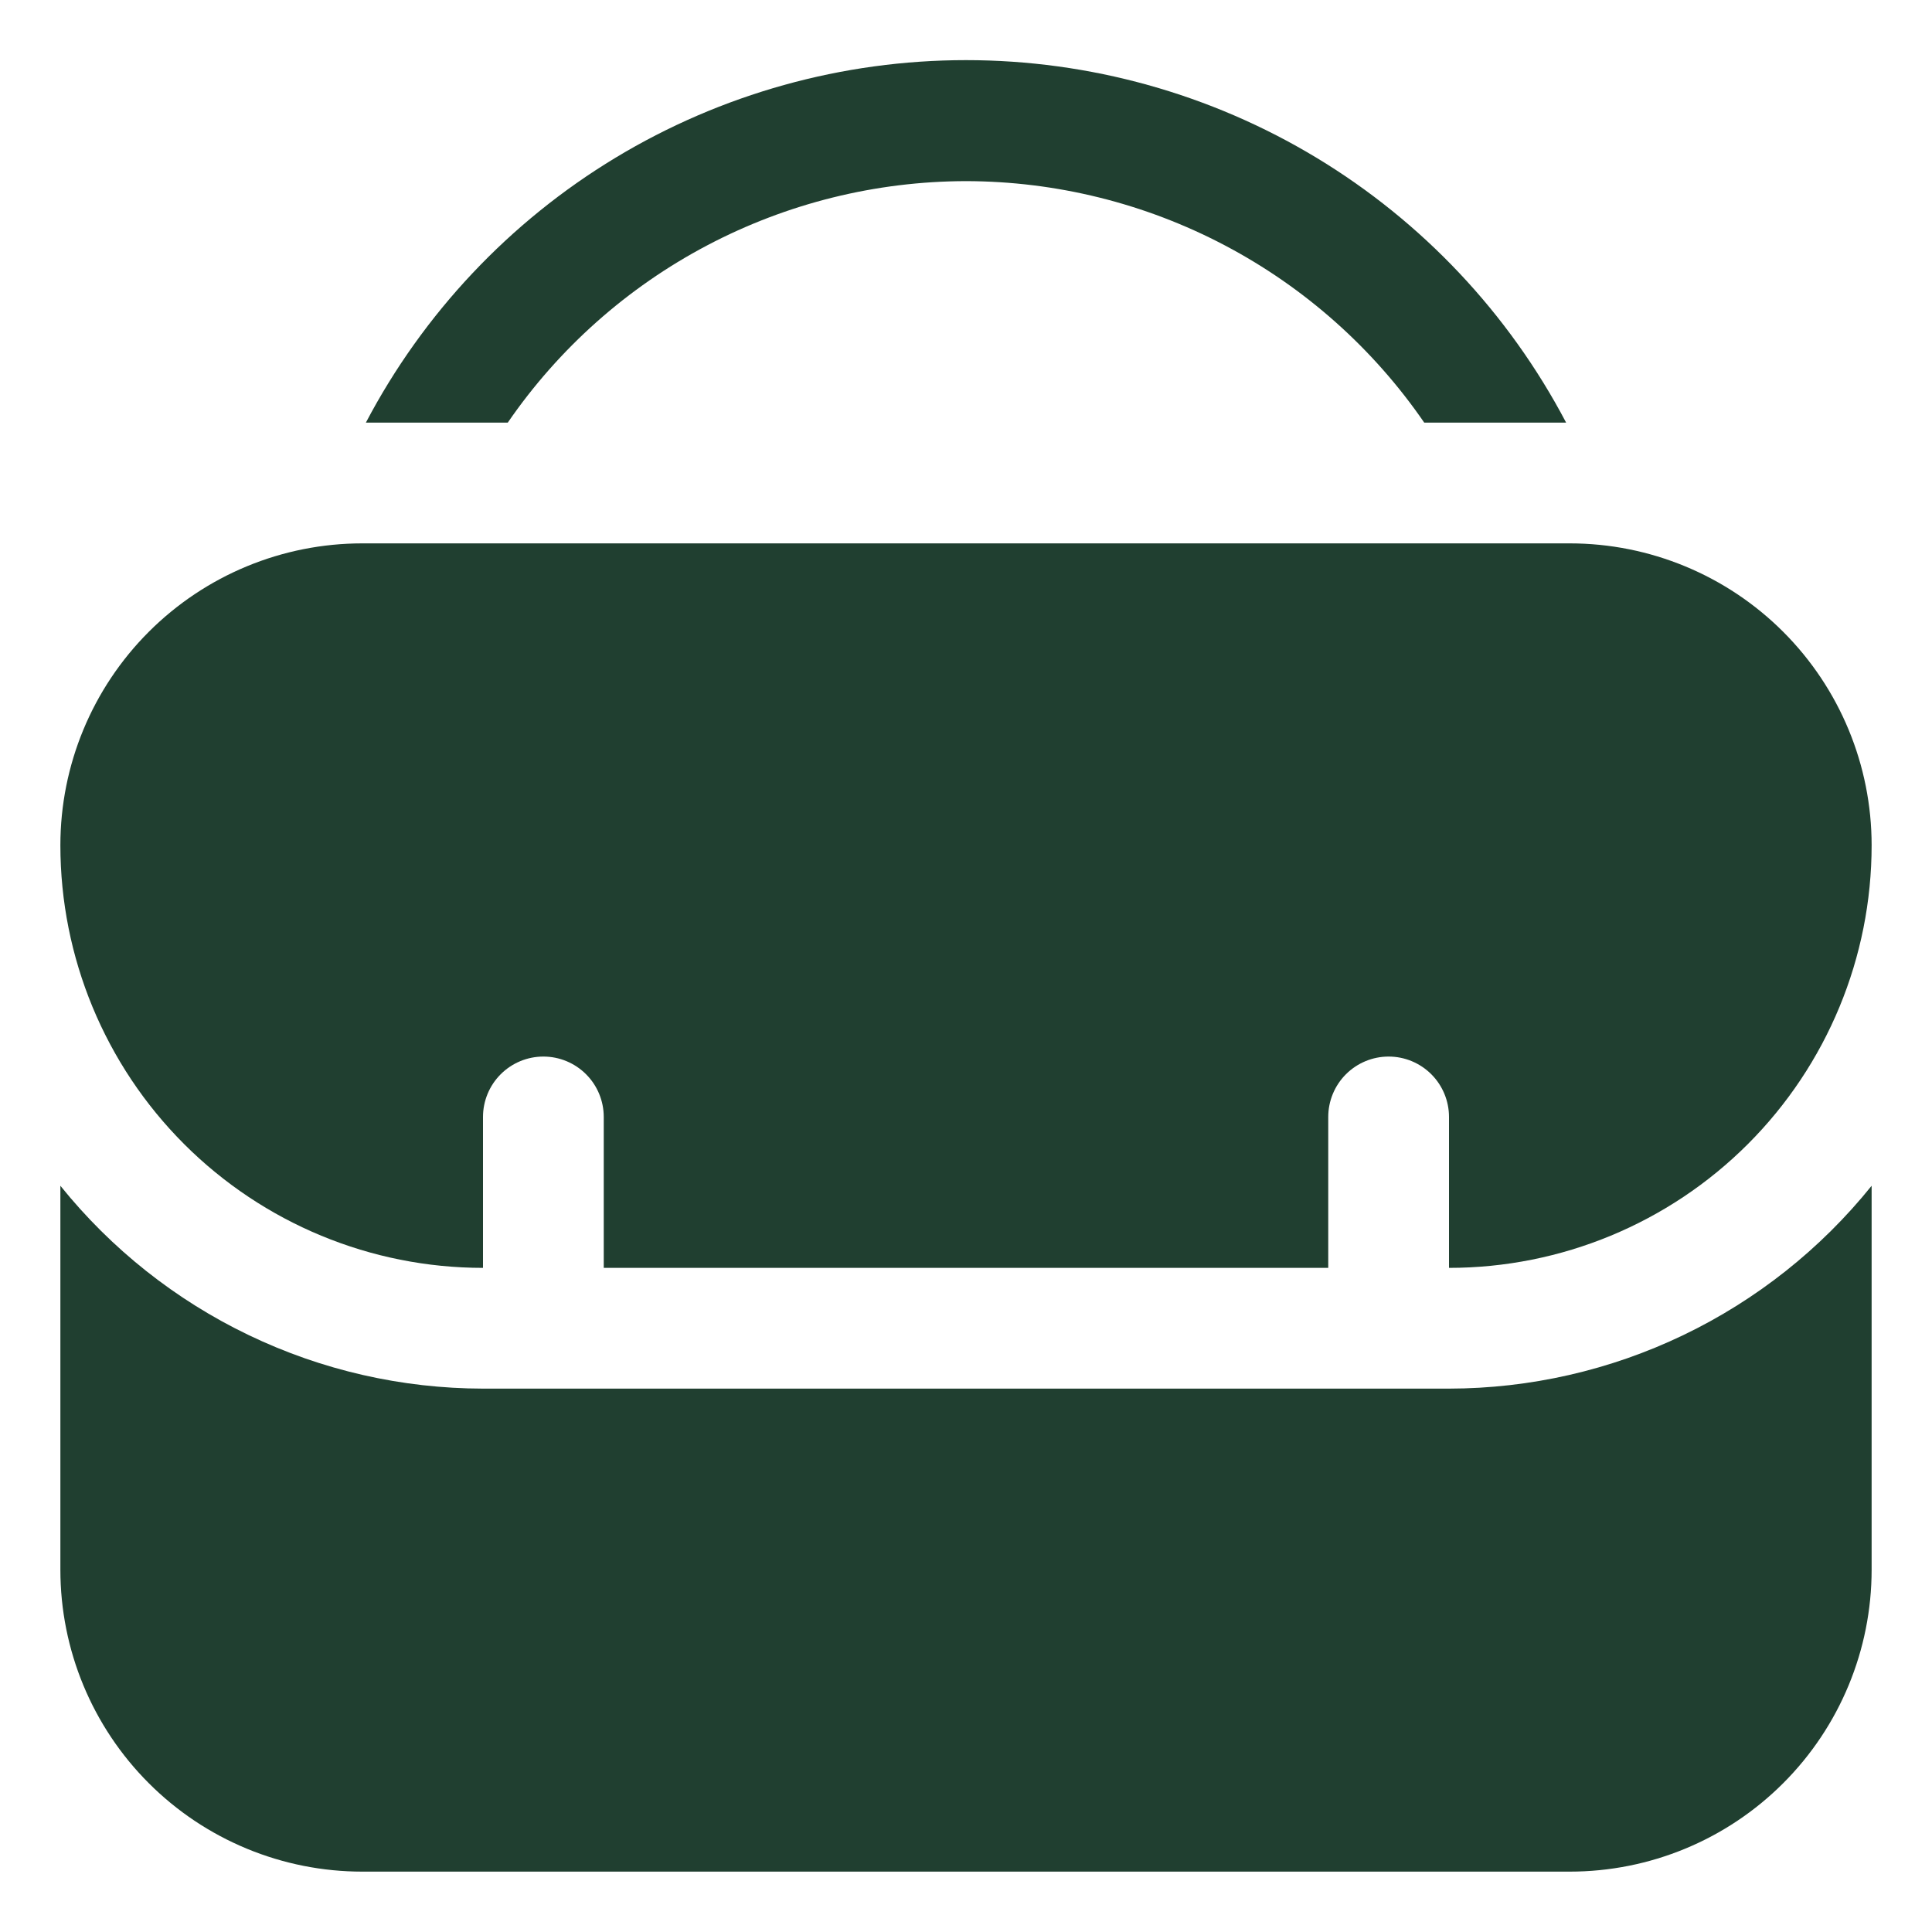
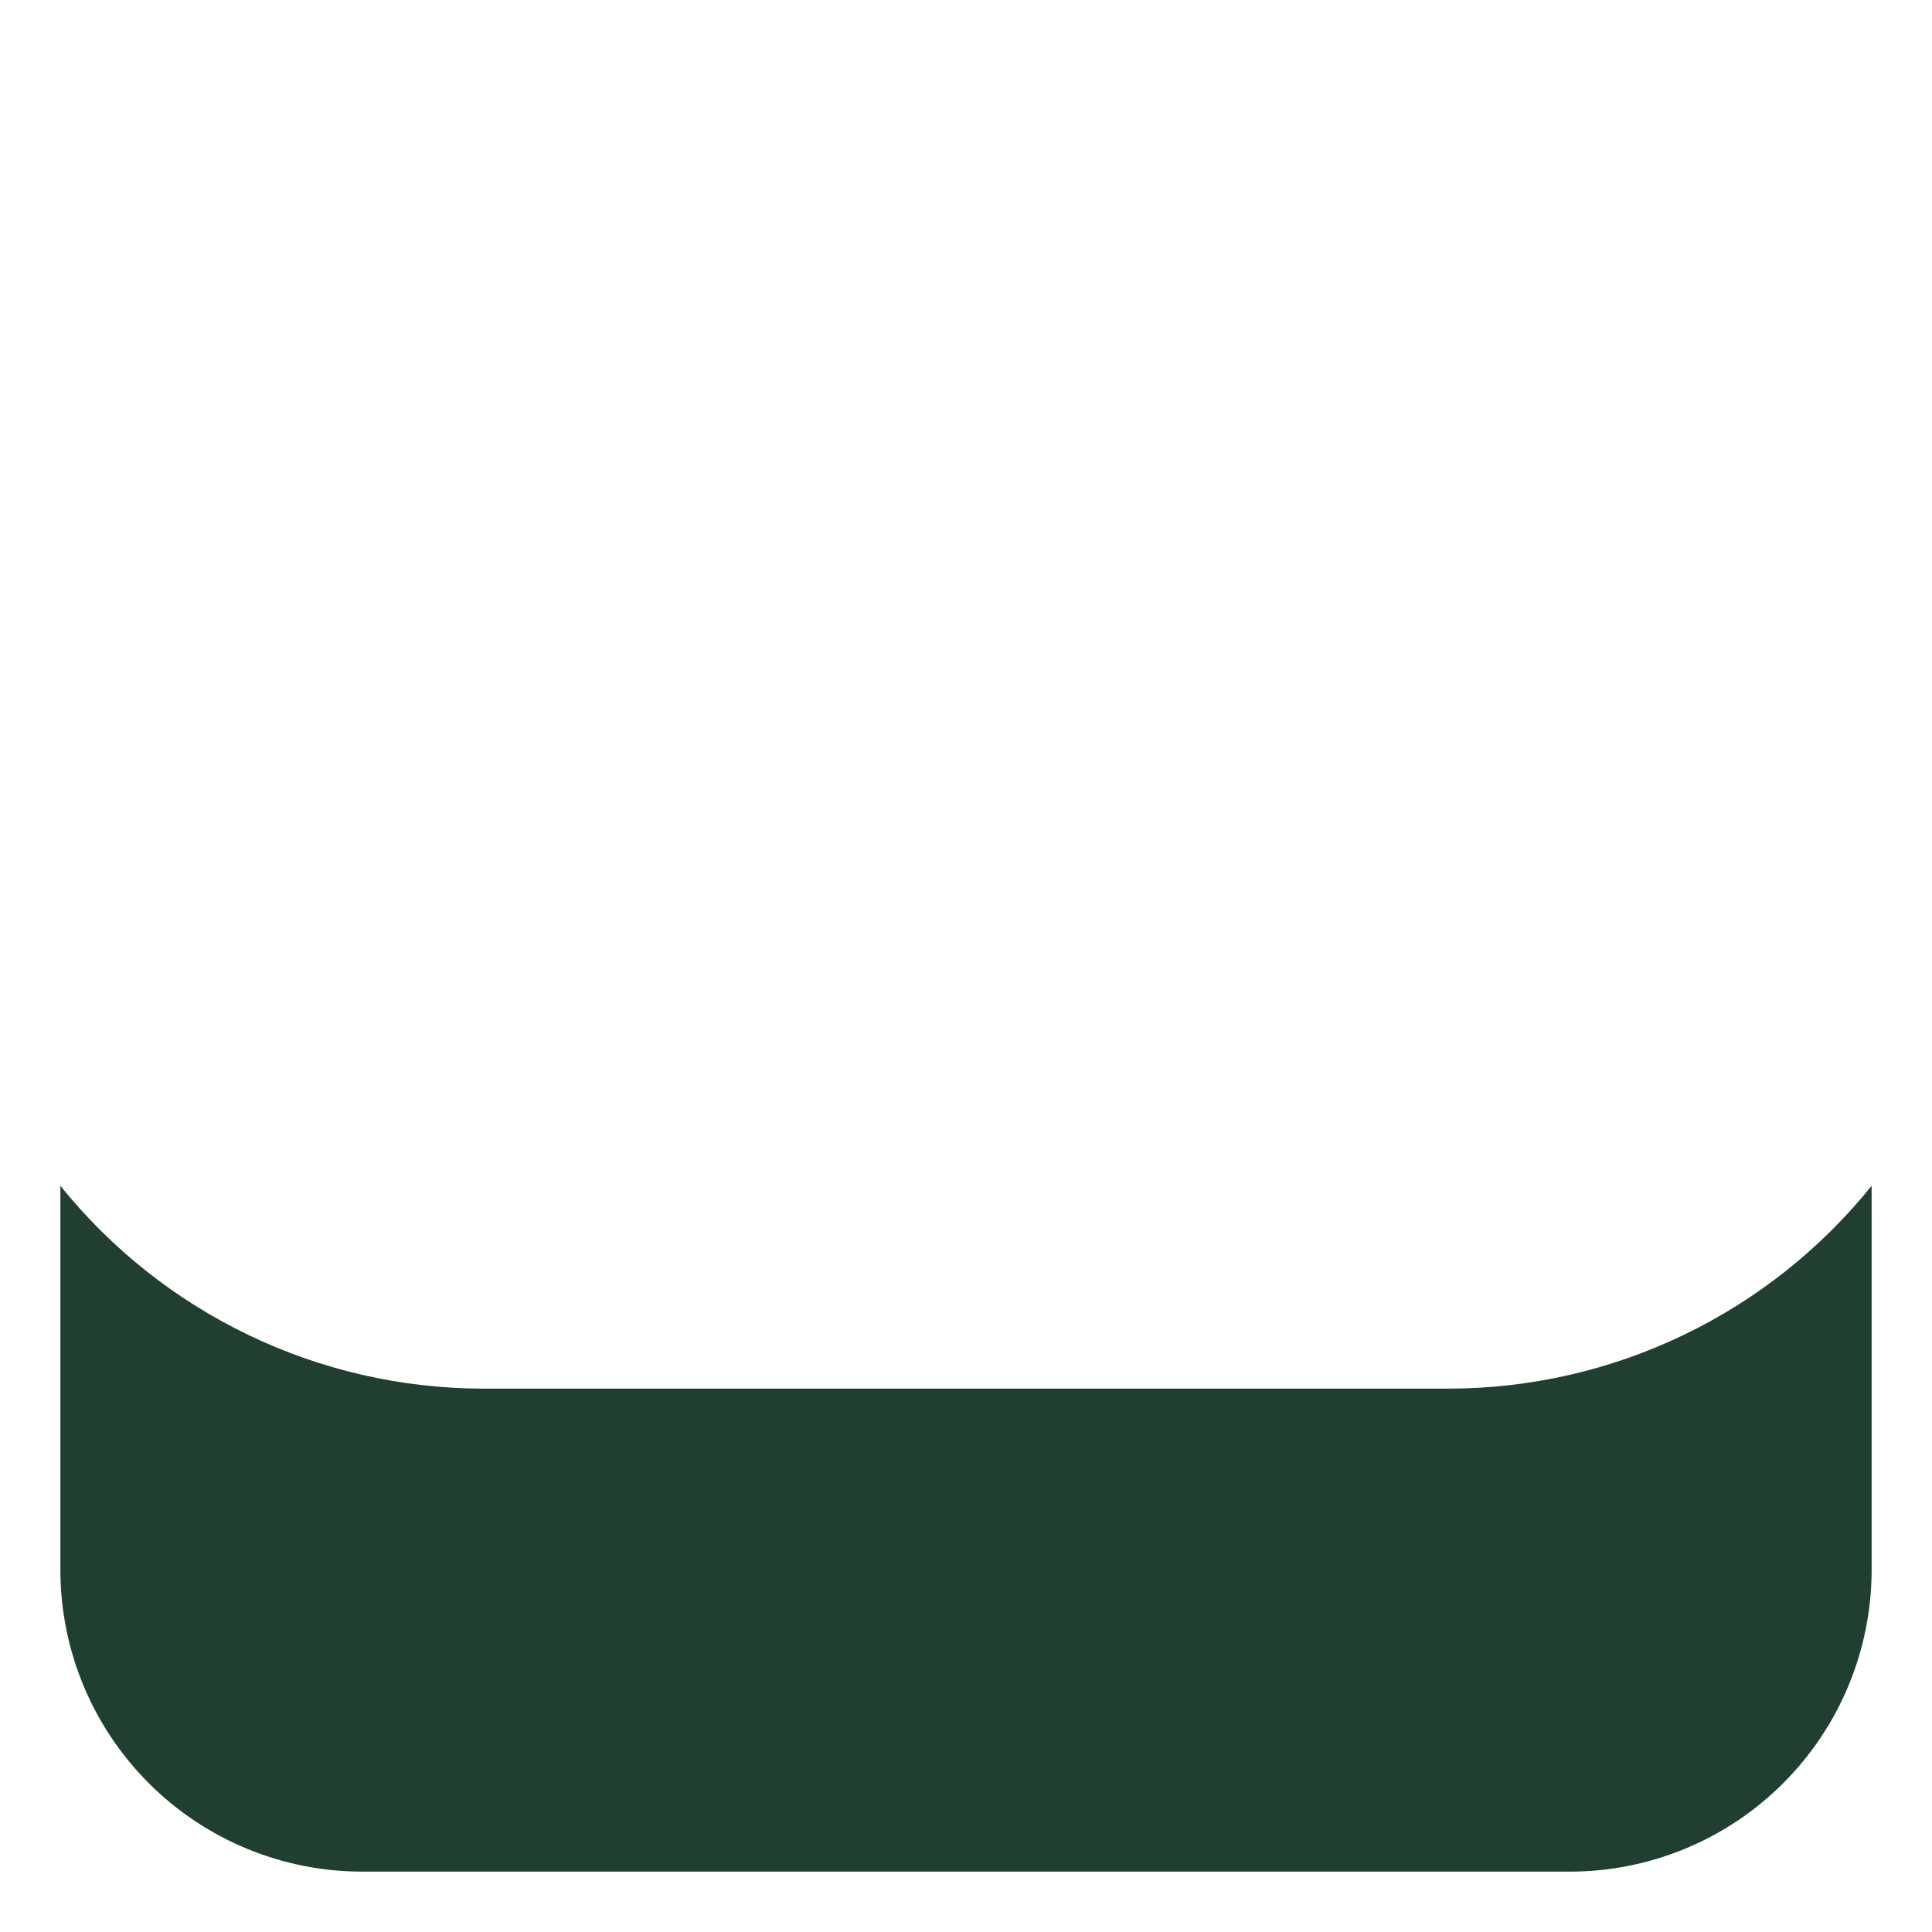
<svg xmlns="http://www.w3.org/2000/svg" width="48" height="48" viewBox="0 0 48 48" fill="none">
-   <path d="M36 34.5H12C9.985 34.497 7.995 34.043 6.179 33.17C4.362 32.298 2.763 31.03 1.5 29.46V39C1.5 40.989 2.29 42.897 3.697 44.303C4.393 45 5.22 45.552 6.13 45.929C7.04 46.306 8.015 46.5 9 46.5H39C40.989 46.5 42.897 45.71 44.303 44.303C45.71 42.897 46.5 40.989 46.5 39V29.46C45.237 31.03 43.638 32.298 41.822 33.17C40.005 34.043 38.015 34.497 36 34.5Z" fill="#203F30" />
-   <path d="M12 31.5V27.75C12 27.353 12.158 26.971 12.439 26.69C12.721 26.408 13.102 26.25 13.5 26.25C13.898 26.25 14.279 26.408 14.561 26.69C14.842 26.971 15 27.353 15 27.75V31.5H33V27.75C33 27.353 33.158 26.971 33.439 26.69C33.721 26.408 34.102 26.25 34.5 26.25C34.898 26.25 35.279 26.408 35.561 26.69C35.842 26.971 36 27.353 36 27.75V31.5C38.785 31.5 41.456 30.394 43.425 28.425C45.394 26.456 46.5 23.785 46.5 21C46.5 19.011 45.71 17.104 44.303 15.697C42.897 14.291 40.989 13.5 39 13.5H9C8.015 13.5 7.04 13.694 6.13 14.071C5.22 14.448 4.393 15.001 3.697 15.697C2.29 17.104 1.5 19.011 1.5 21C1.5 23.785 2.606 26.456 4.575 28.425C6.545 30.394 9.215 31.5 12 31.5ZM24 4.5C26.242 4.504 28.449 5.052 30.432 6.097C32.415 7.142 34.115 8.653 35.385 10.5H38.91C37.481 7.783 35.337 5.508 32.709 3.92C30.082 2.333 27.07 1.494 24 1.494C20.93 1.494 17.918 2.333 15.29 3.92C12.663 5.508 10.519 7.783 9.09 10.5H12.615C13.885 8.653 15.585 7.142 17.568 6.097C19.551 5.052 21.758 4.504 24 4.5Z" fill="#203F30" />
+   <path d="M36 34.5H12C9.985 34.497 7.995 34.043 6.179 33.17C4.362 32.298 2.763 31.03 1.5 29.46V39C1.5 40.989 2.29 42.897 3.697 44.303C4.393 45 5.22 45.552 6.13 45.929C7.04 46.306 8.015 46.5 9 46.5H39C40.989 46.5 42.897 45.71 44.303 44.303C45.71 42.897 46.5 40.989 46.5 39V29.46C45.237 31.03 43.638 32.298 41.822 33.17C40.005 34.043 38.015 34.497 36 34.5" fill="#203F30" />
</svg>